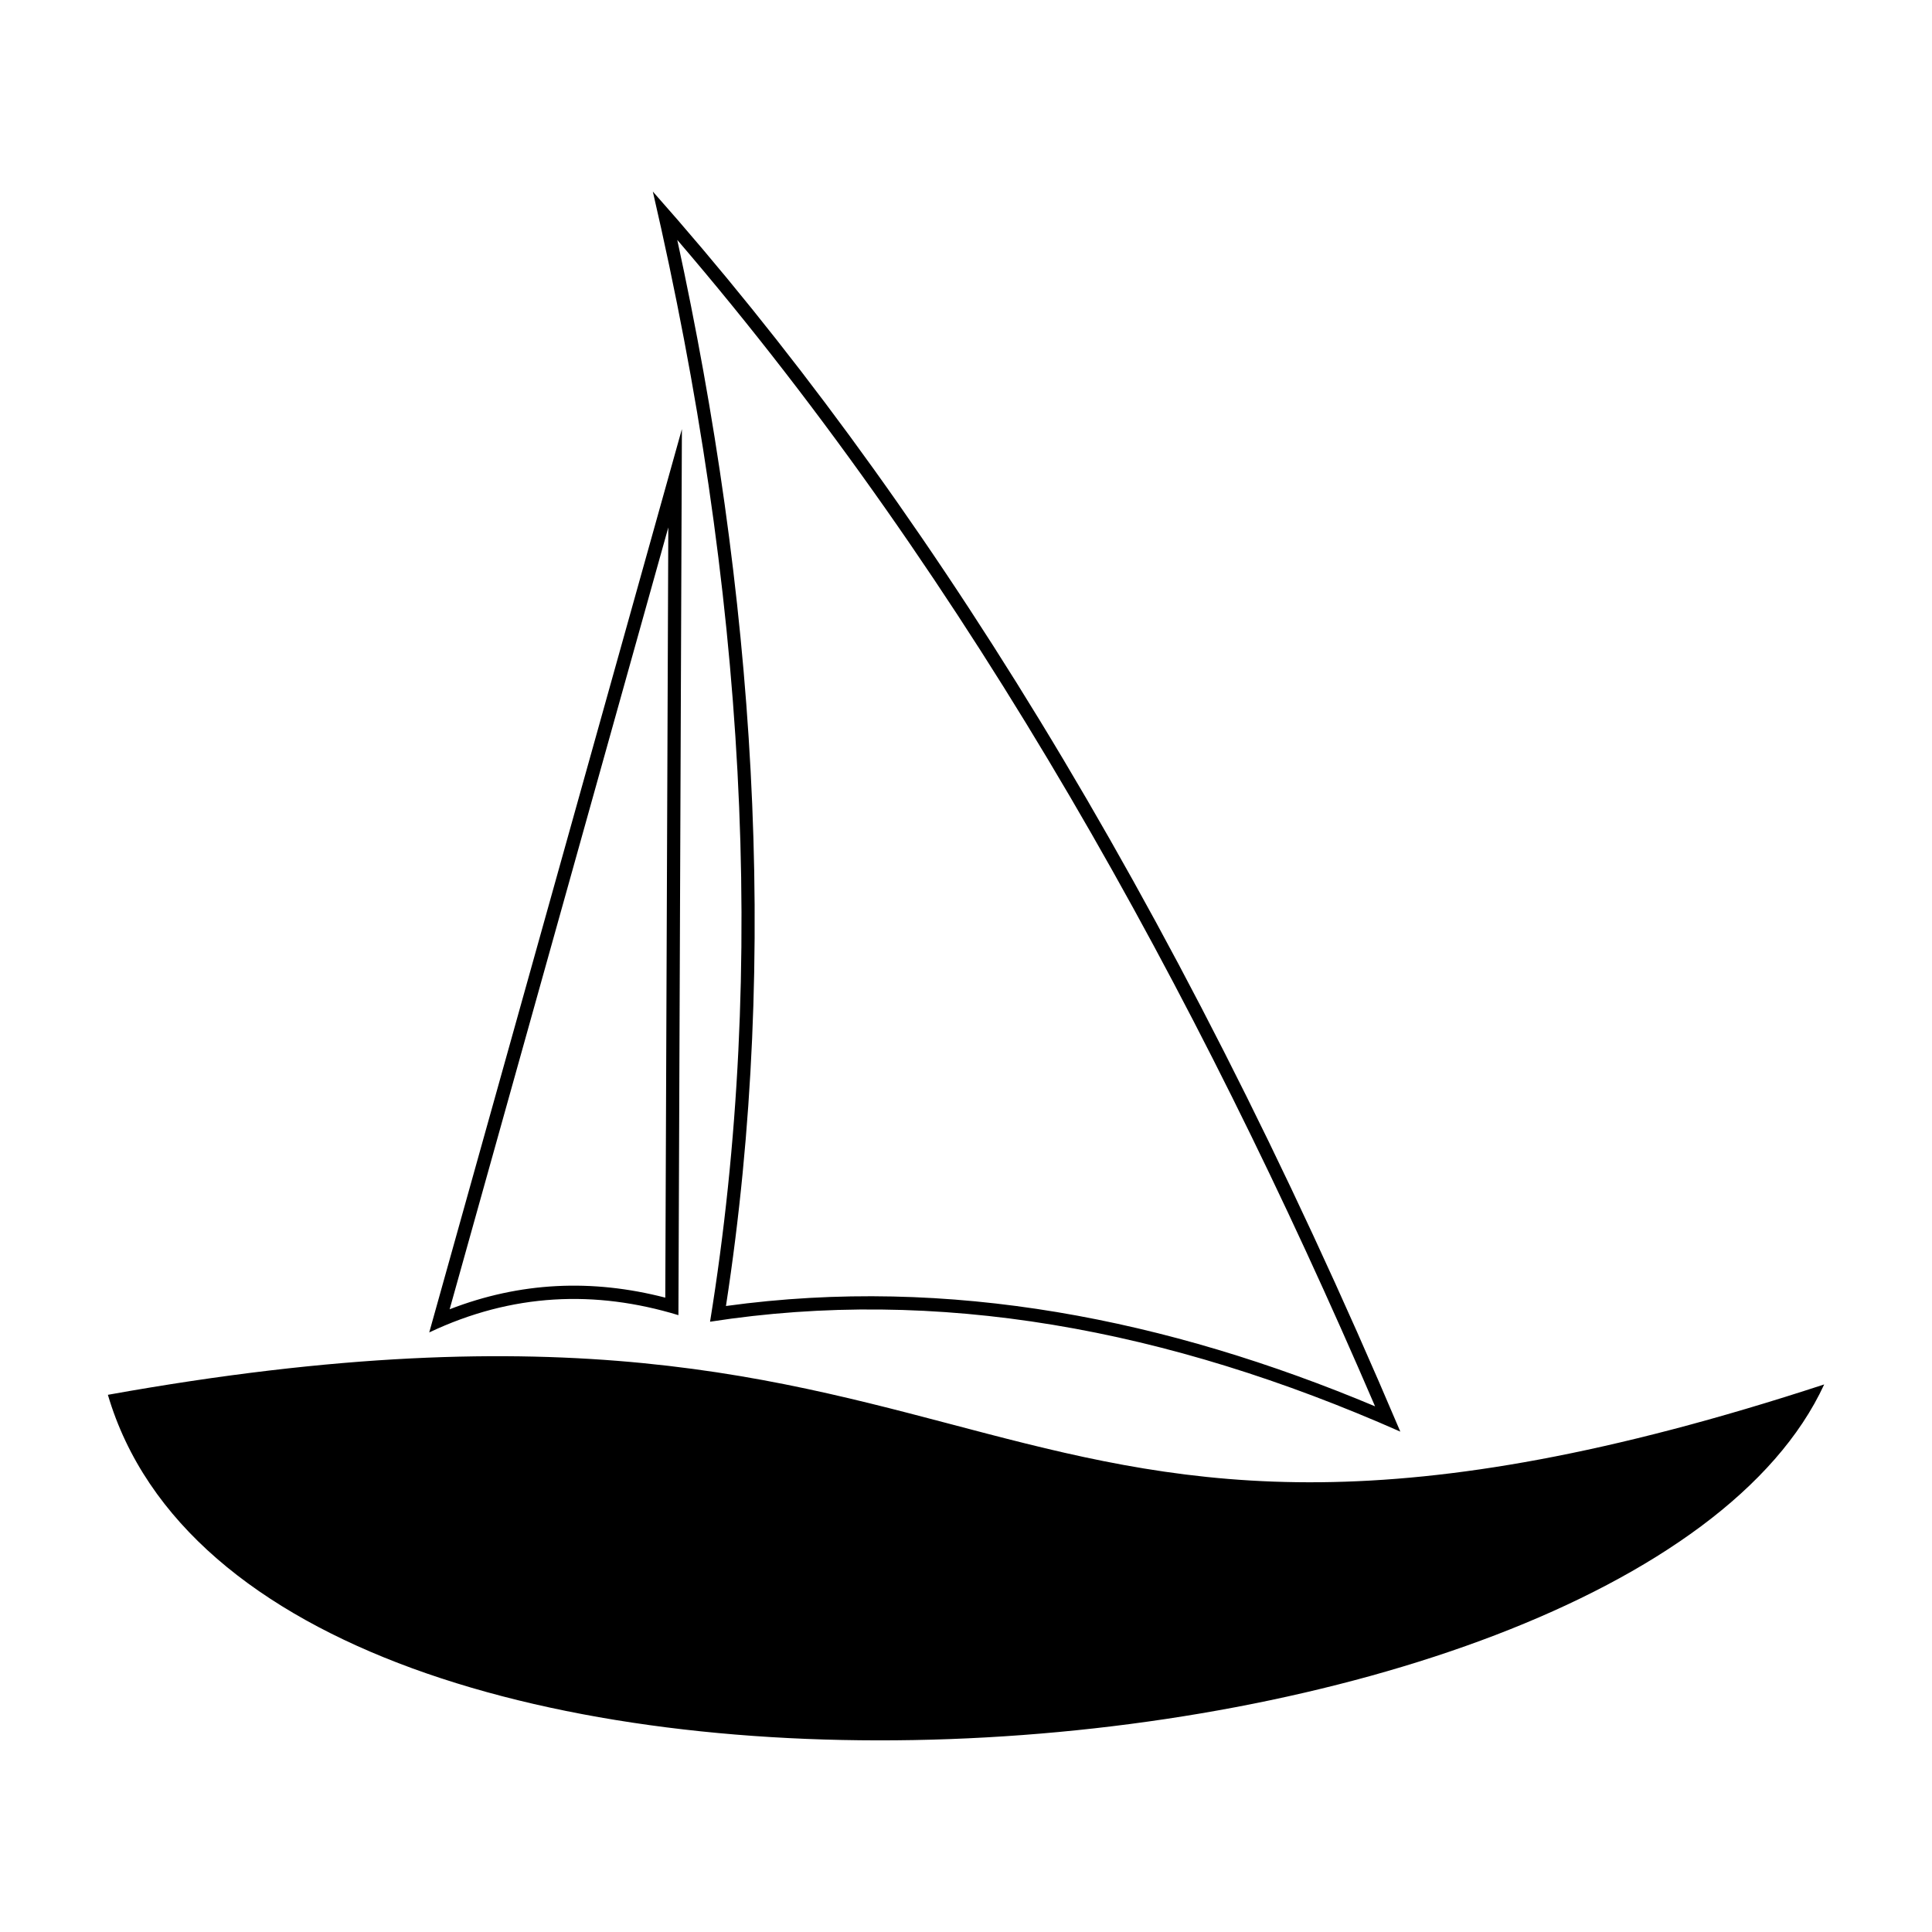
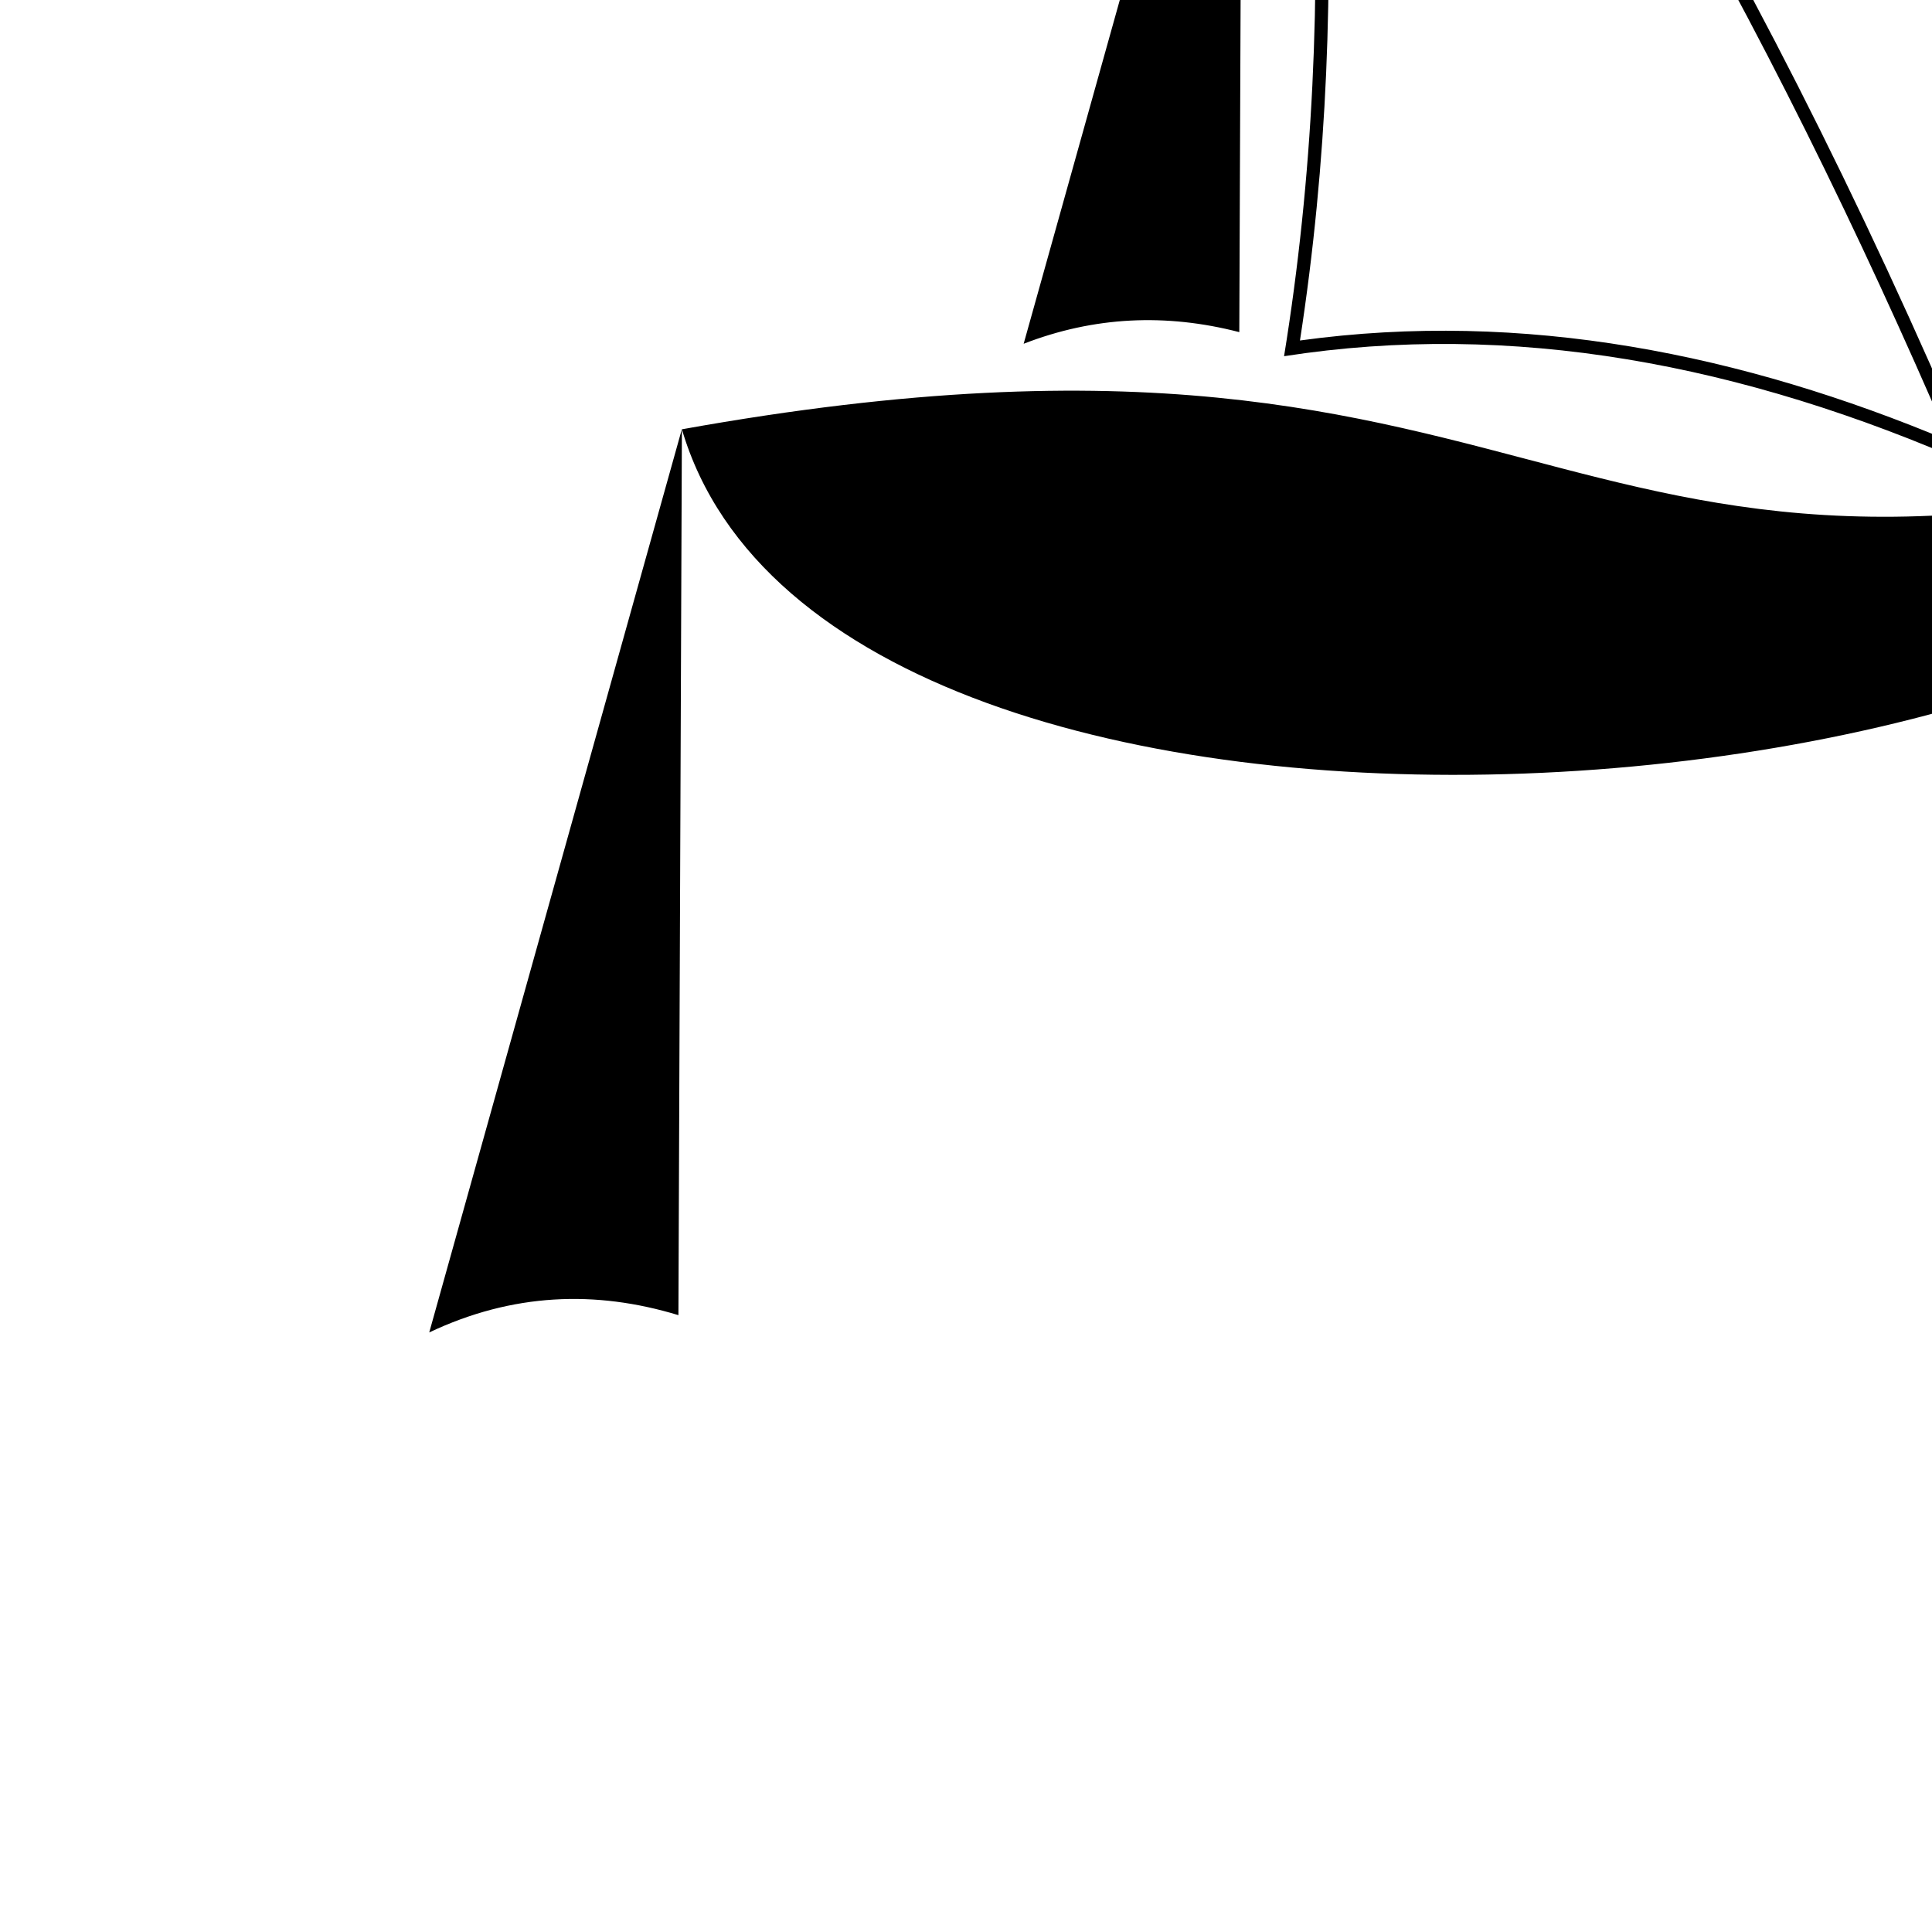
<svg xmlns="http://www.w3.org/2000/svg" fill="#000000" width="800px" height="800px" version="1.1" viewBox="144 144 512 512">
-   <path d="m324.71 257.77-0.922 234.76c-22.008-6.695-44.012-5.848-66.035 4.578l66.941-239.34zm-152.12 255.87c244.16-43.891 225.6 72.293 454.84-2.75-51.285 111.09-414.83 138.61-454.84 2.75zm144.42-318.86c24.305 104.98 30.457 205.12 15.16 299.49 60.188-9.355 121.23 1.844 182.93 29.125-60.926-143.57-127.57-249.07-198.09-328.63zm6.469 12.785c20.148 92.668 27.402 188.49 12.906 282.54 59.293-8.16 117.24 3.598 172.02 26.586-47.309-109.99-106.69-217.93-184.93-309.12zm-2.371 76.207-57.949 207.2c18.637-7.227 37.695-8.117 57.148-3.082z" fill-rule="evenodd" />
+   <path d="m324.71 257.77-0.922 234.76c-22.008-6.695-44.012-5.848-66.035 4.578l66.941-239.34zc244.16-43.891 225.6 72.293 454.84-2.75-51.285 111.09-414.83 138.61-454.84 2.75zm144.42-318.86c24.305 104.98 30.457 205.12 15.16 299.49 60.188-9.355 121.23 1.844 182.93 29.125-60.926-143.57-127.57-249.07-198.09-328.63zm6.469 12.785c20.148 92.668 27.402 188.49 12.906 282.54 59.293-8.16 117.24 3.598 172.02 26.586-47.309-109.99-106.69-217.93-184.93-309.12zm-2.371 76.207-57.949 207.2c18.637-7.227 37.695-8.117 57.148-3.082z" fill-rule="evenodd" />
</svg>